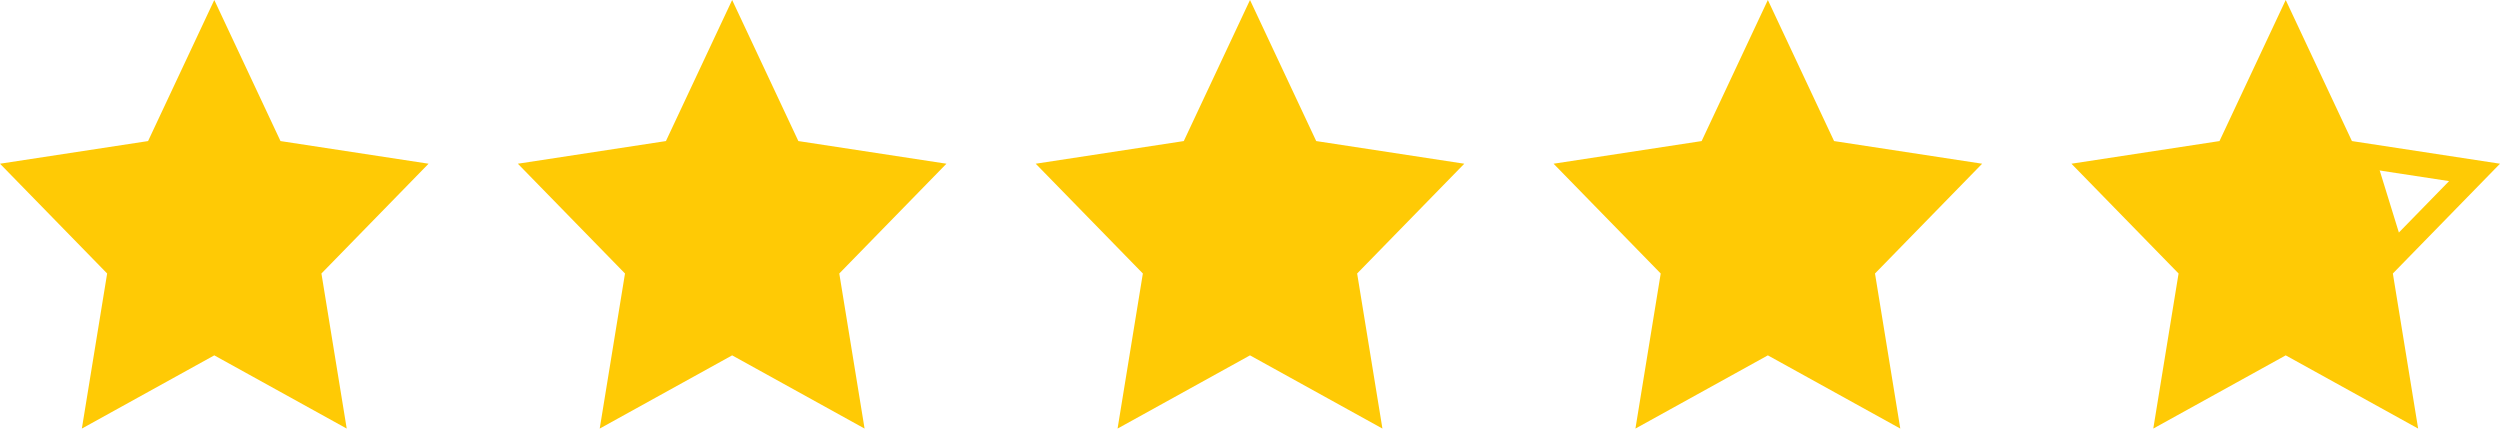
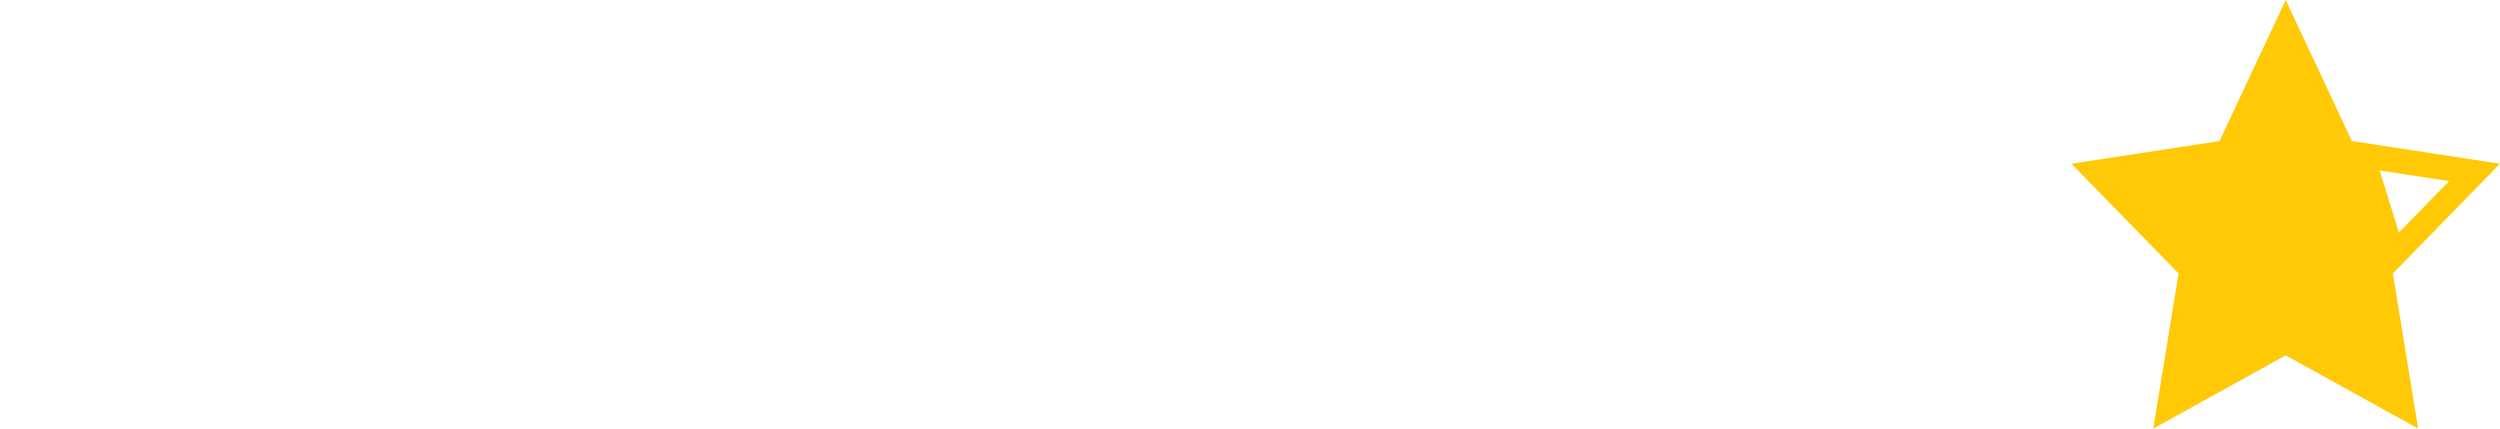
<svg xmlns="http://www.w3.org/2000/svg" width="70" height="12" viewBox="0 0 70 12">
  <g fill="#FFCA05" fill-rule="evenodd">
-     <path d="M35 9.95 31.292 12 32 7.658l-3-3.074 4.146-.634L35 0l1.854 3.95L41 4.584l-3 3.074.708 4.342zM49.5 9.95 45.792 12l.708-4.342-3-3.074 4.146-.634L49.5 0l1.854 3.95 4.146.634-3 3.074.708 4.342zM20.5 9.95 16.792 12l.708-4.342-3-3.074 4.146-.634L20.5 0l1.854 3.95 4.146.634-3 3.074.708 4.342zM6 9.95 2.292 12 3 7.658 0 4.584l4.146-.634L6 0l1.854 3.95L12 4.584 9 7.658 9.708 12z" />
    <path stroke="#FFCA05" d="m64 1.577 1.413 3.011.67.103.688 2.227-.485.497.54 3.308L64 9.161l-2.826 1.562.54-3.308-2.287-2.344 3.16-.483z" />
    <path d="m64 0 1.854 3.95L70 4.584l-3 3.074.708 4.342L64 9.95 60.292 12 61 7.658l-3-3.074 4.146-.634L64 0zm1.413 4.588L64 1.577l-1.413 3.011-3.16.483 2.287 2.344-.54 3.308L64 9.161l2.826 1.562-.54-3.308 2.288-2.344-3.16-.483z" fill-rule="nonzero" />
  </g>
</svg>